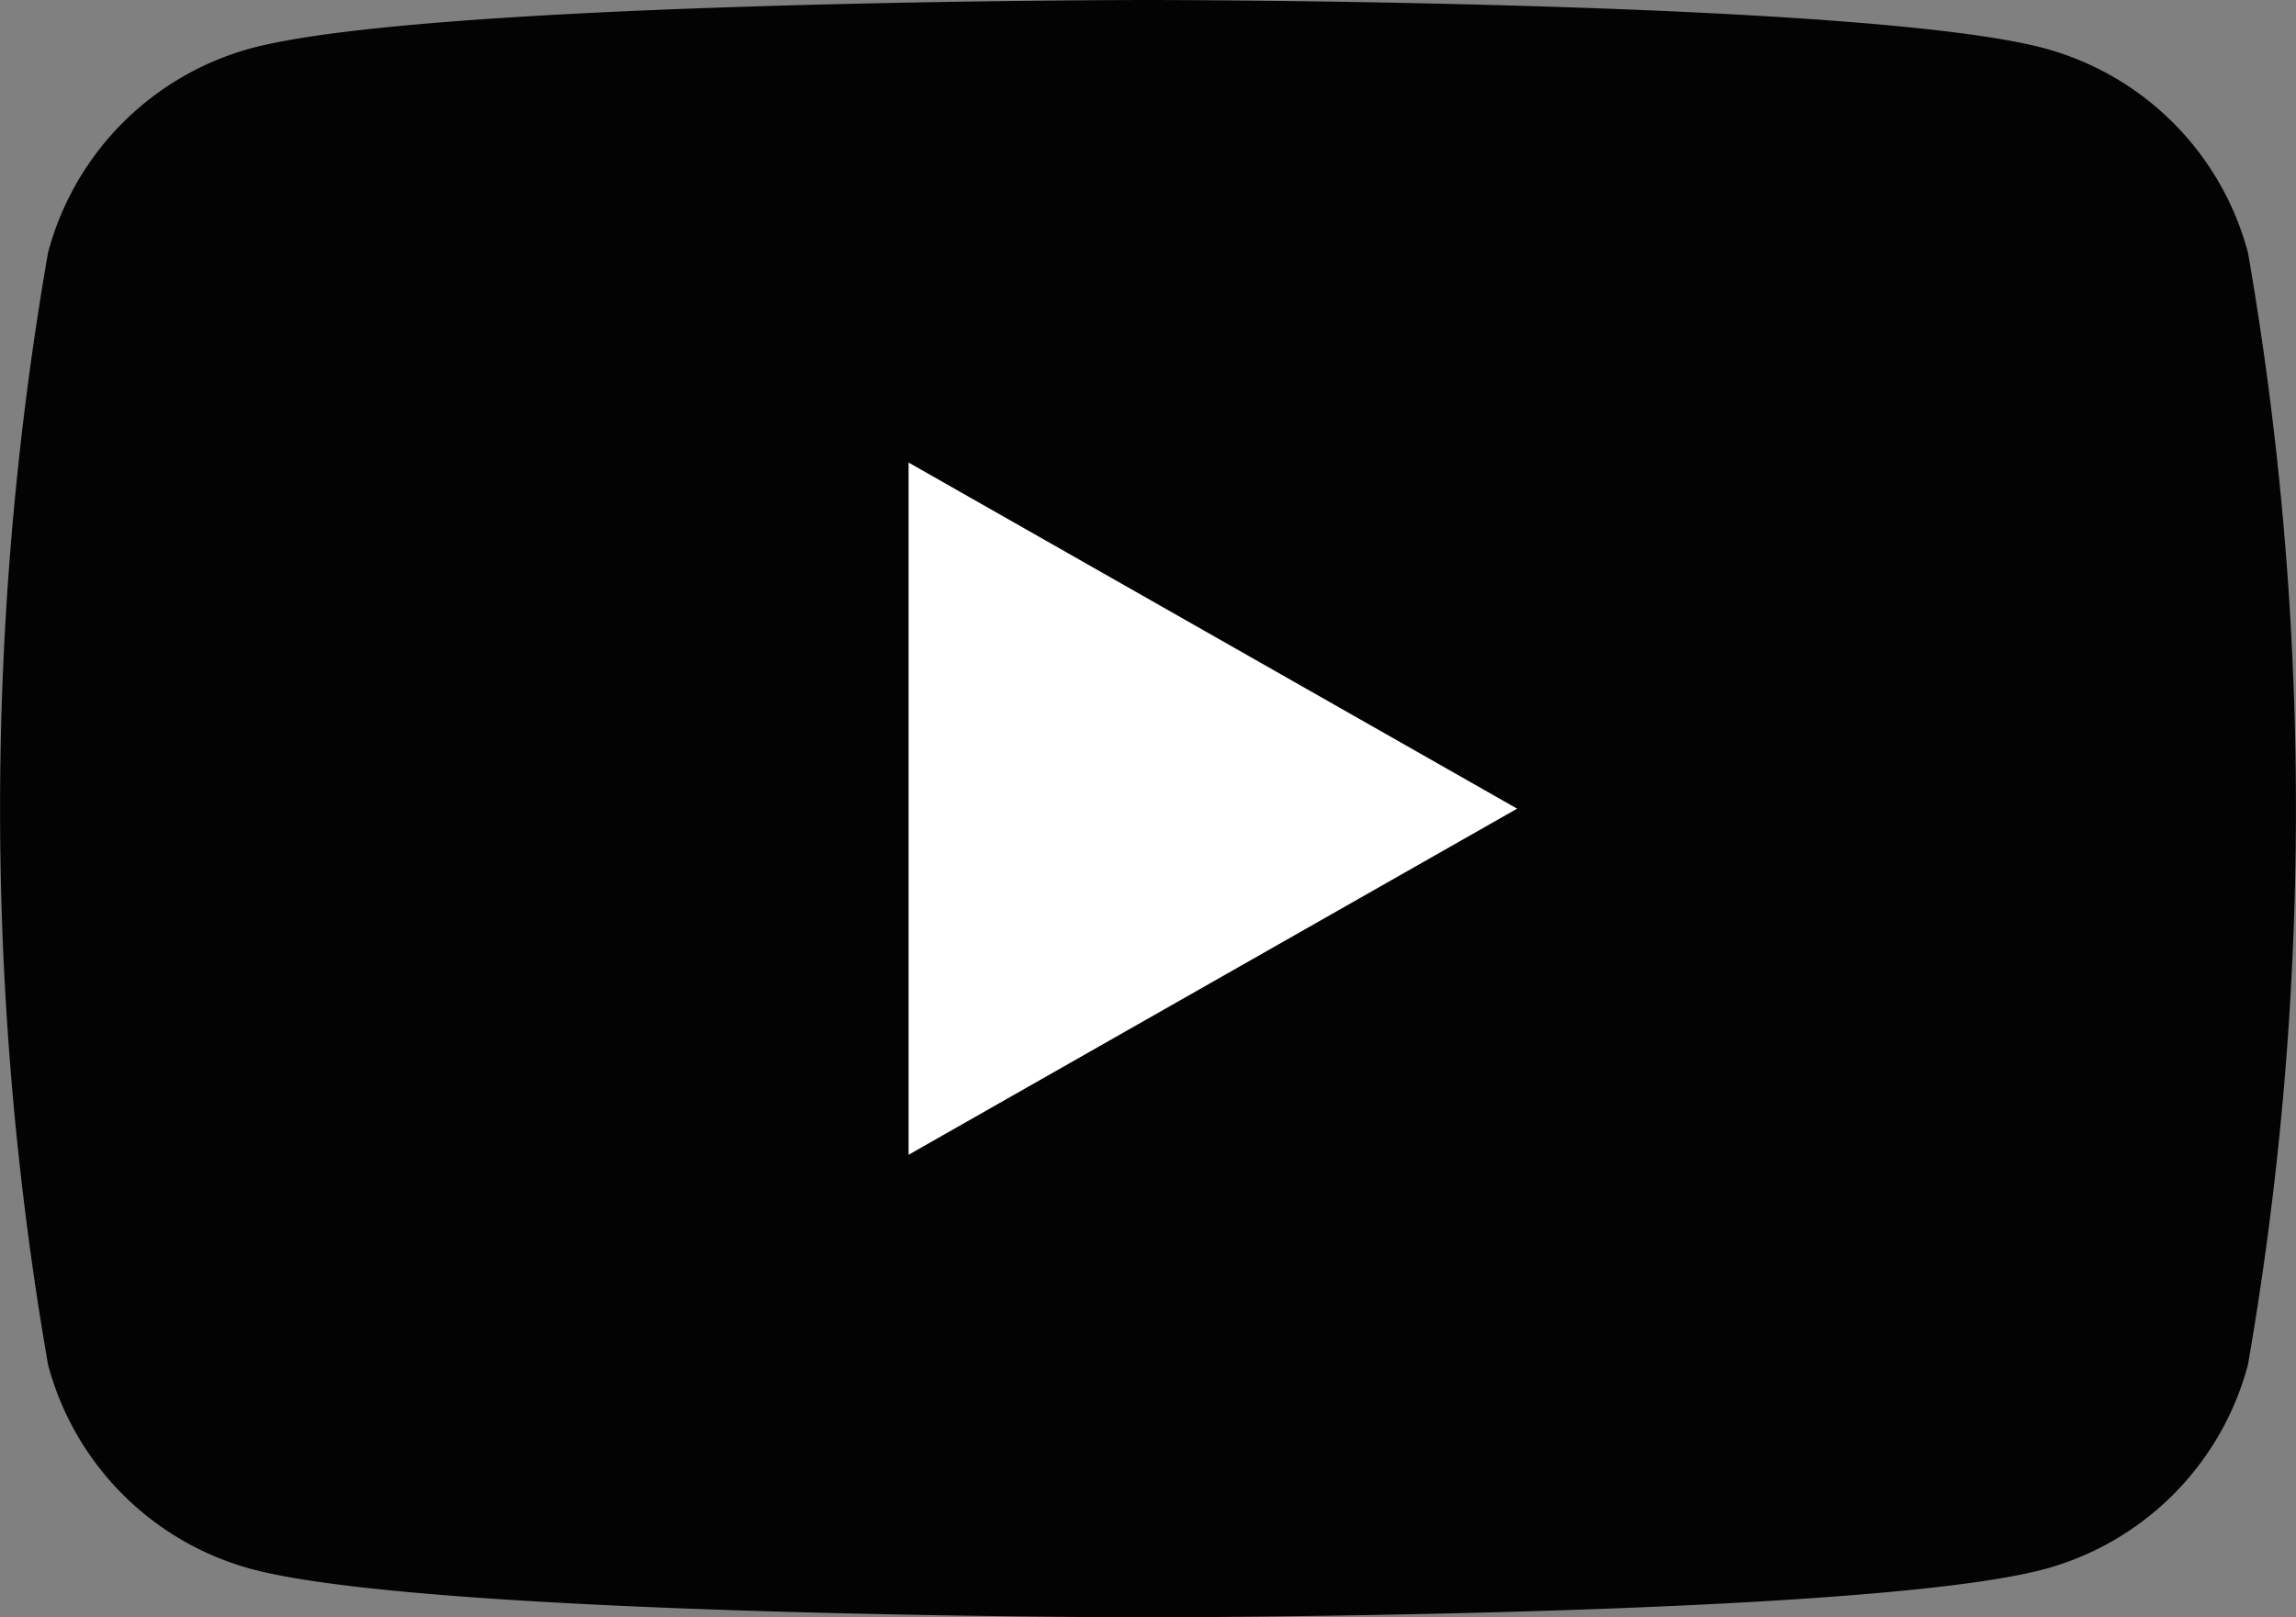
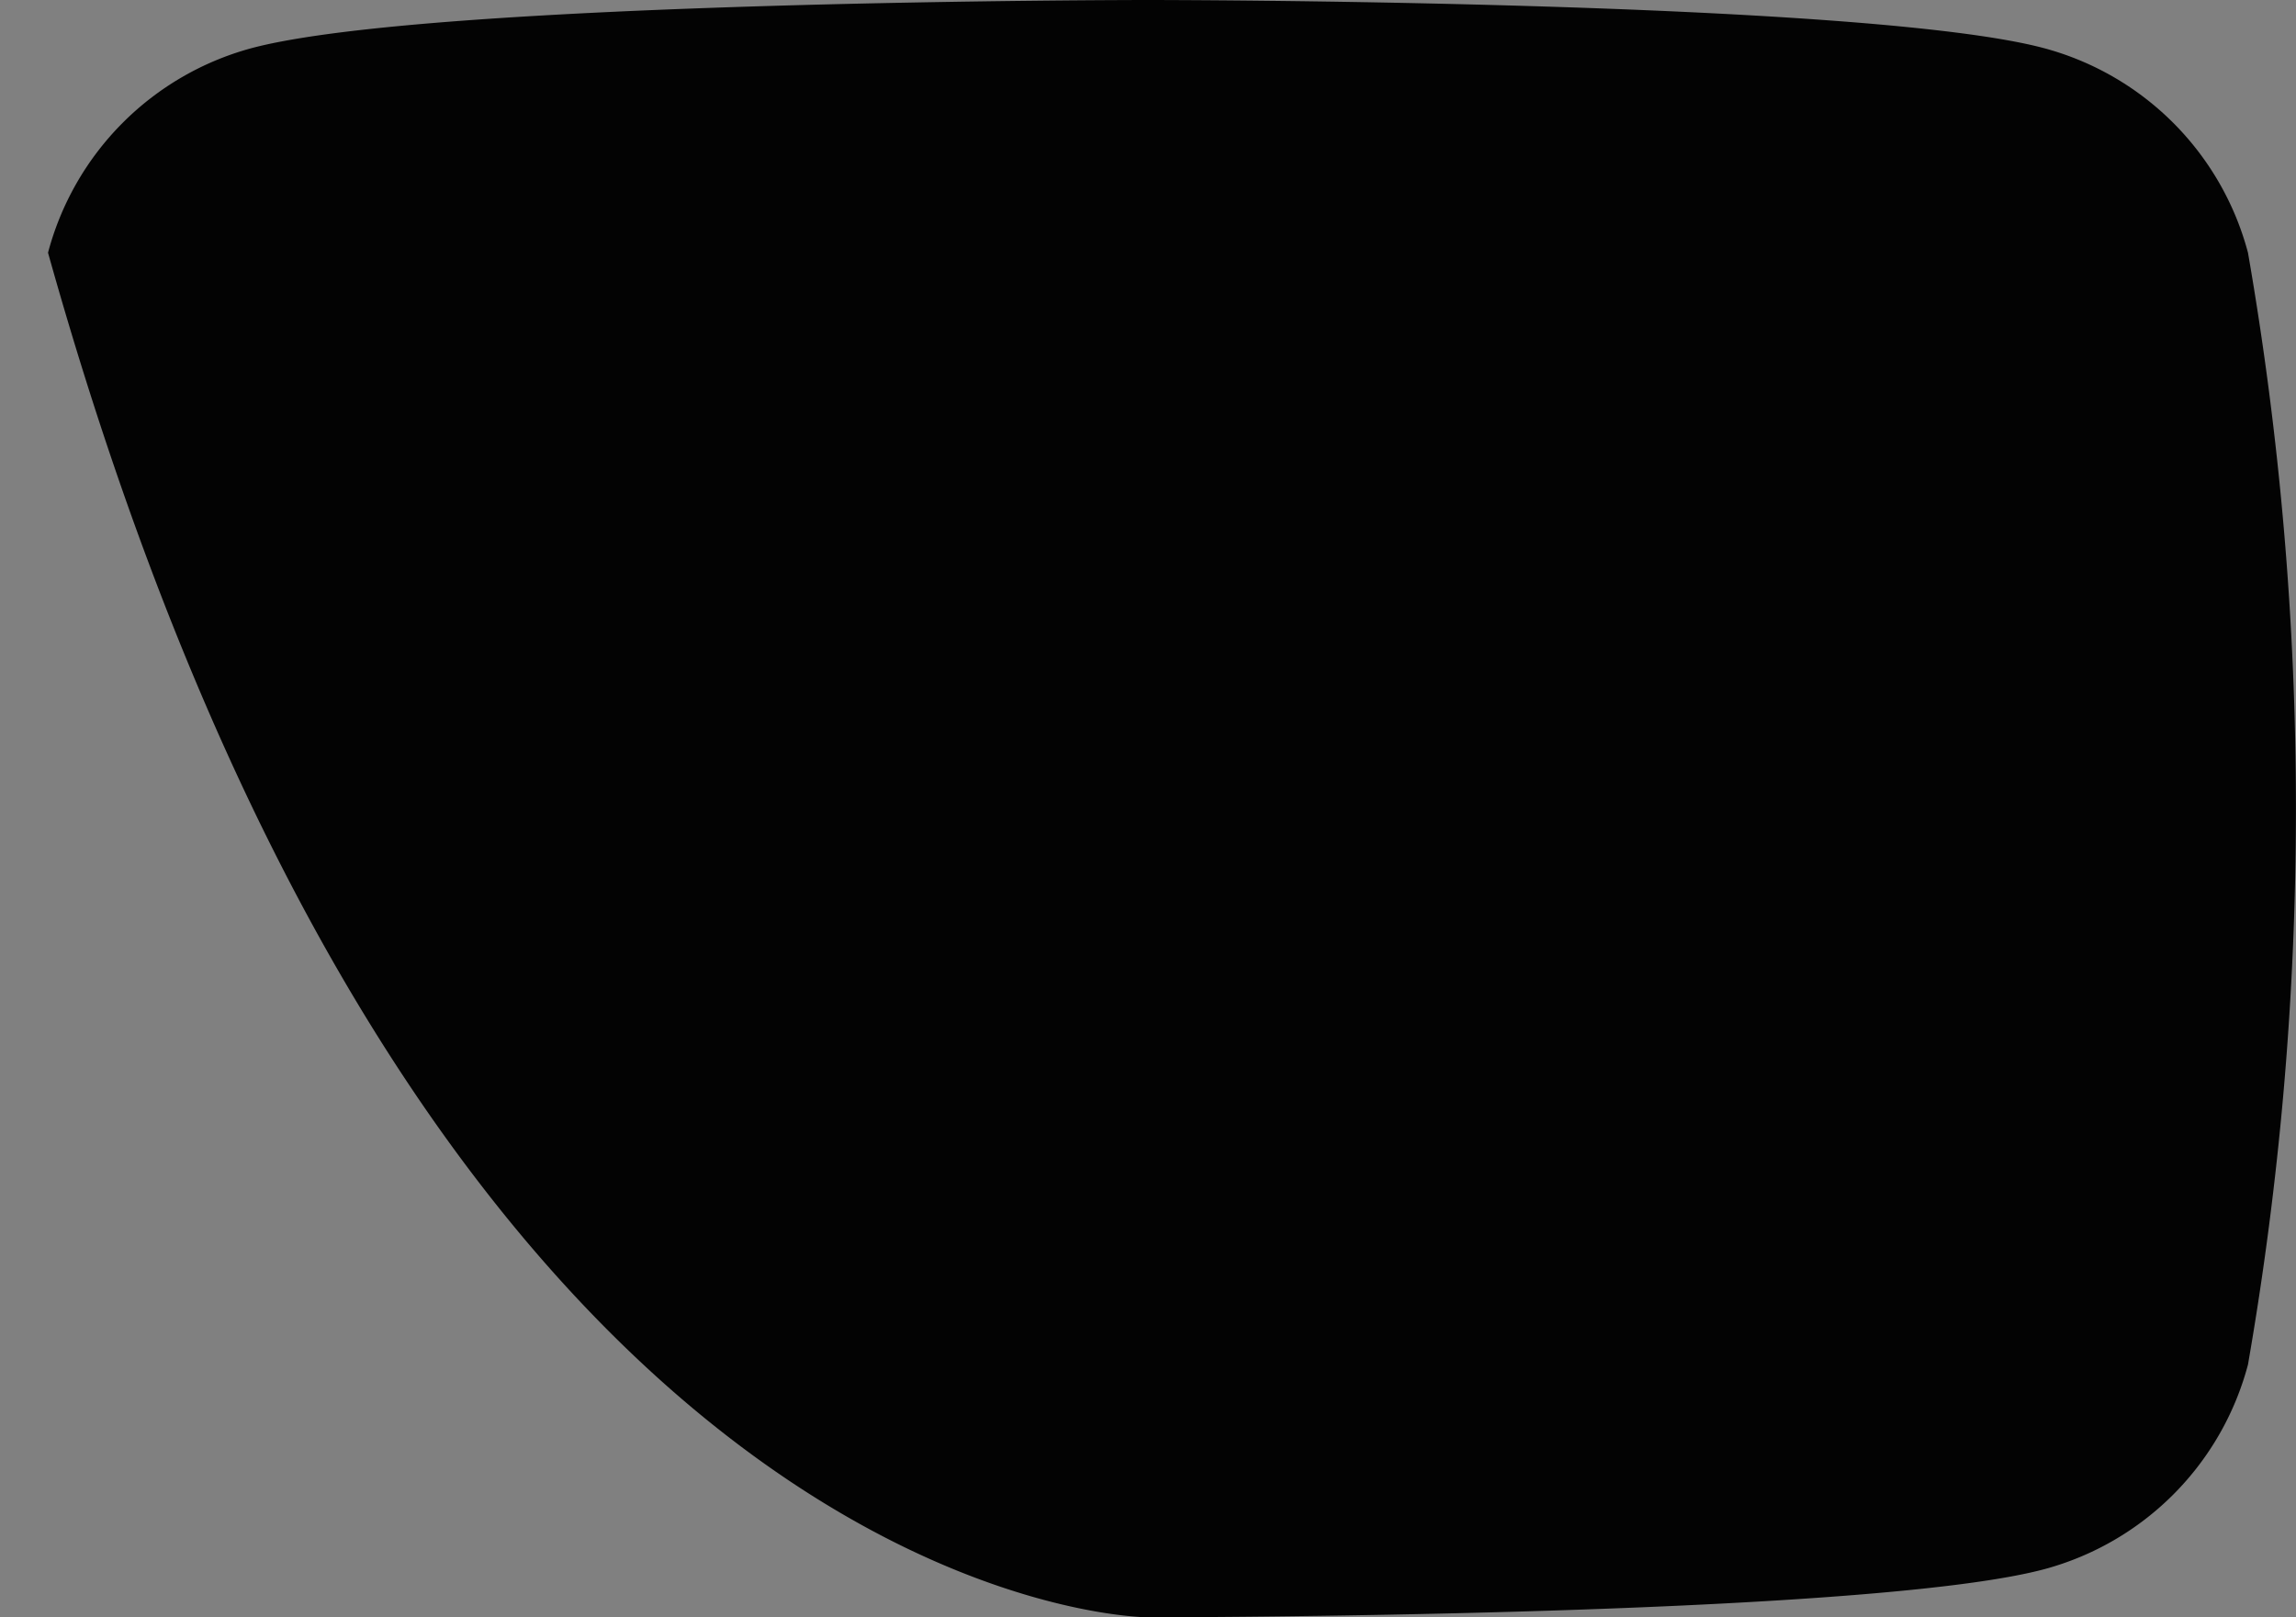
<svg xmlns="http://www.w3.org/2000/svg" width="22.71" height="16" viewBox="0 0 22.71 16">
  <rect x="0" y="0" width="22.71" height="16" fill="#808080" stroke="none" />
-   <path d="M30.235,36.5a2.853,2.853,0,0,0-2.008-2.021C26.456,34,19.355,34,19.355,34s-7.1,0-8.873.478A2.853,2.853,0,0,0,8.475,36.5a32.125,32.125,0,0,0,0,11,2.853,2.853,0,0,0,2.008,2.021C12.253,50,19.355,50,19.355,50s7.1,0,8.873-.478A2.853,2.853,0,0,0,30.235,47.5a32.126,32.126,0,0,0,0-11Z" transform="translate(-8 -34)" fill="#030303" />
-   <path d="M78,76.679V69.831l6.019,3.424Z" transform="translate(-69.013 -65.255)" fill="#fff" />
+   <path d="M30.235,36.5a2.853,2.853,0,0,0-2.008-2.021C26.456,34,19.355,34,19.355,34s-7.1,0-8.873.478A2.853,2.853,0,0,0,8.475,36.5C12.253,50,19.355,50,19.355,50s7.1,0,8.873-.478A2.853,2.853,0,0,0,30.235,47.5a32.126,32.126,0,0,0,0-11Z" transform="translate(-8 -34)" fill="#030303" />
</svg>